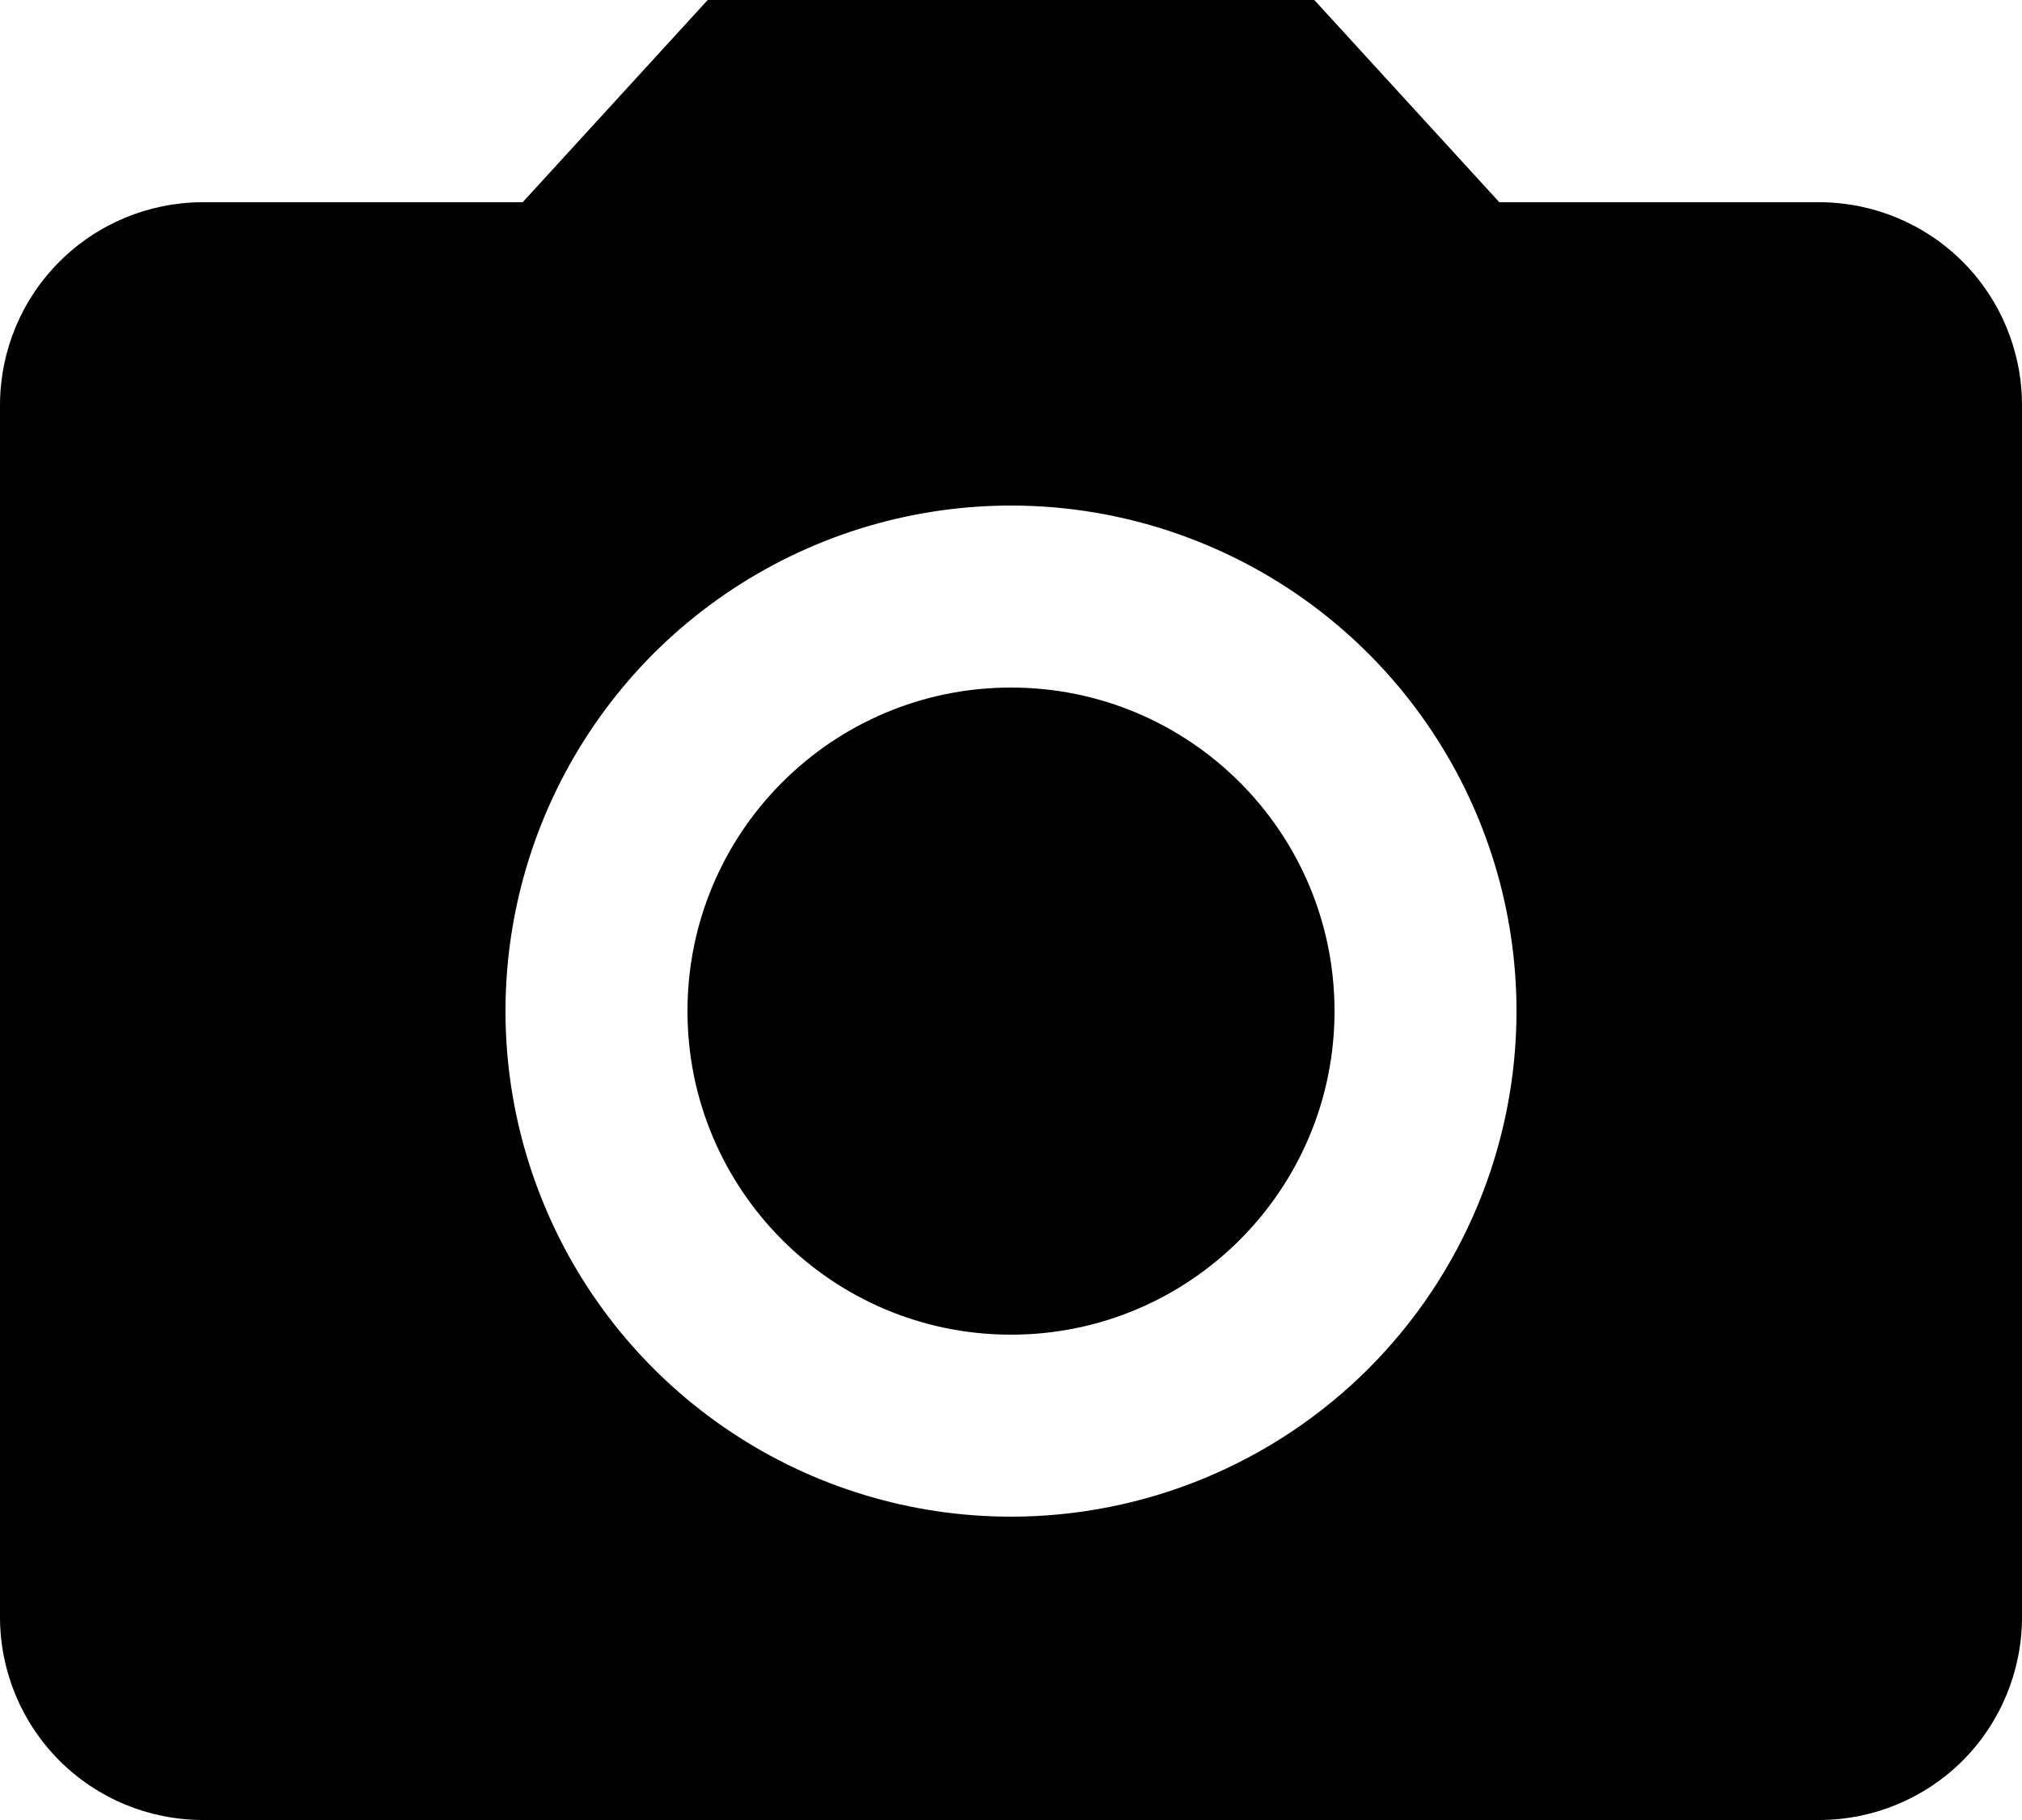
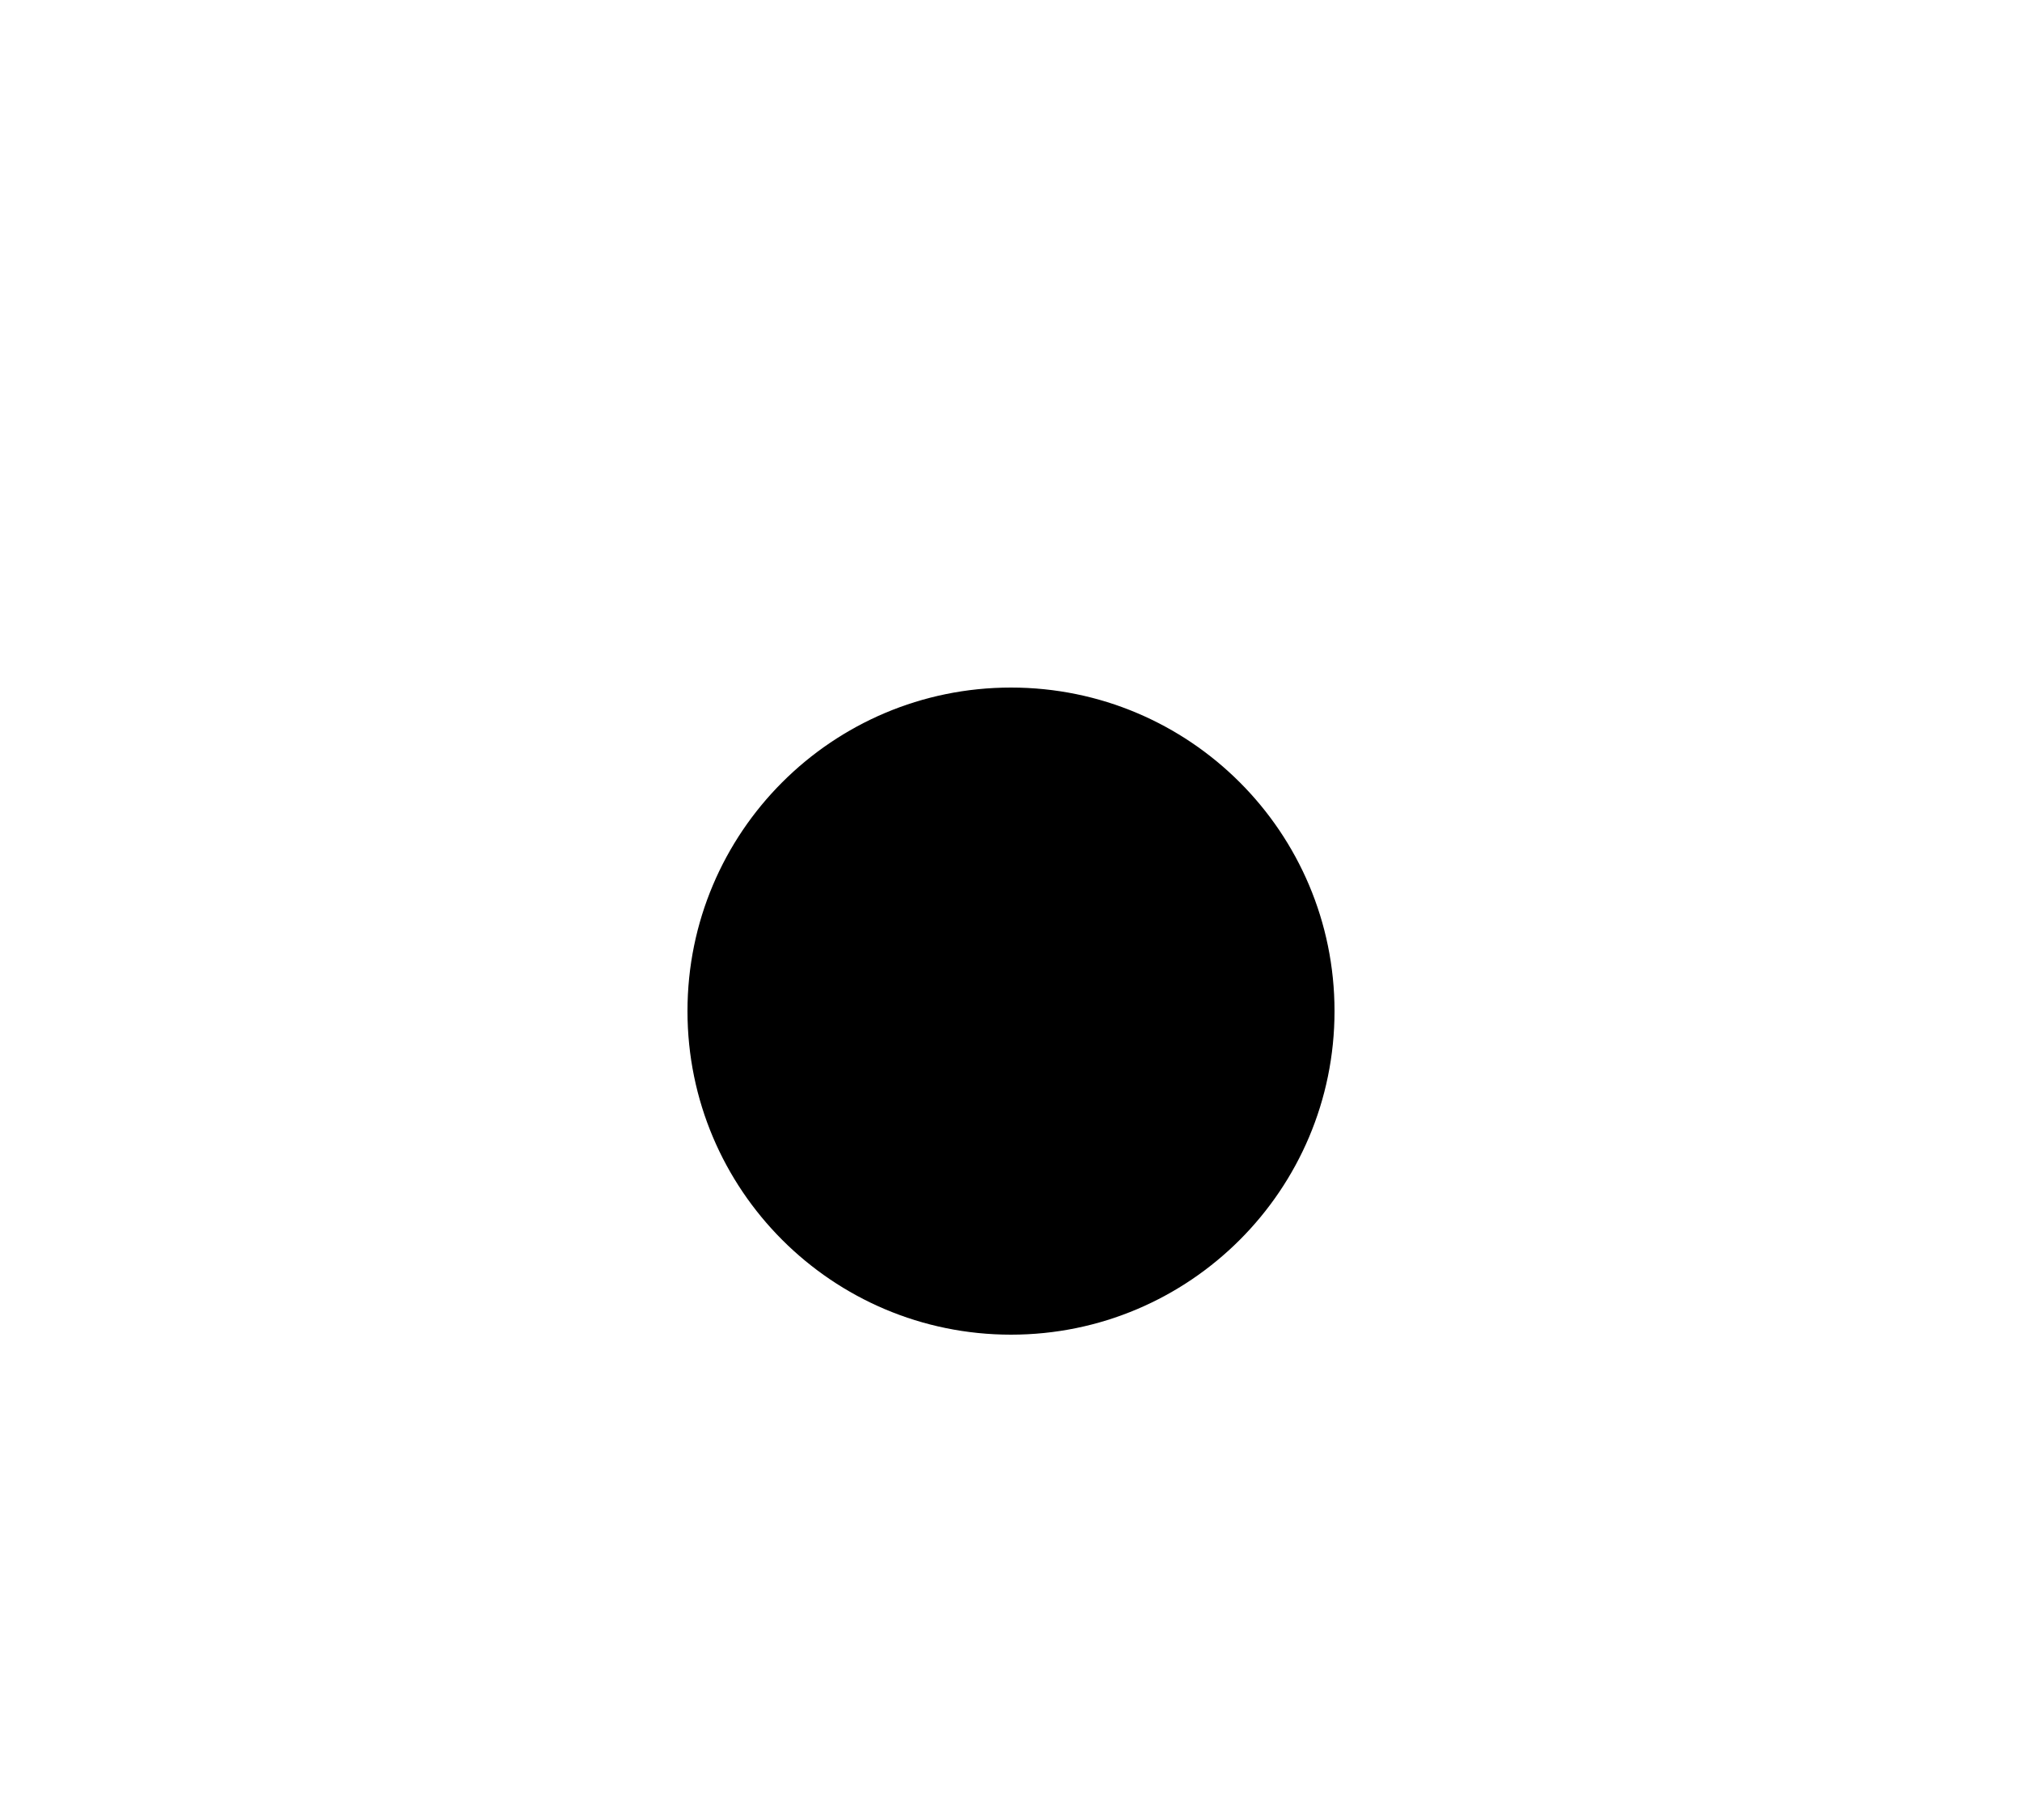
<svg xmlns="http://www.w3.org/2000/svg" width="20" height="18" viewBox="0 0 20 18" fill="none">
  <path d="M10 13.2C11.767 13.2 13.2 11.767 13.2 10C13.2 8.232 11.767 6.8 10 6.8C8.232 6.8 6.8 8.232 6.8 10C6.8 11.767 8.232 13.2 10 13.2Z" fill="#000" />
-   <path d="M7 0L5.17 2H2C1.47 2.002 0.962 2.213 0.588 2.588C0.213 2.962 0.002 3.47 0 4V16C0.002 16.53 0.213 17.038 0.588 17.413C0.962 17.787 1.47 17.998 2 18H18C18.53 17.998 19.038 17.787 19.413 17.413C19.787 17.038 19.998 16.53 20 16V4C19.998 3.47 19.787 2.962 19.413 2.588C19.038 2.213 18.53 2.002 18 2H14.83L13 0H7ZM10 15C9.011 15 8.044 14.707 7.222 14.157C6.4 13.608 5.759 12.827 5.381 11.913C5.002 11 4.903 9.994 5.096 9.025C5.289 8.055 5.765 7.164 6.464 6.464C7.164 5.765 8.055 5.289 9.025 5.096C9.994 4.903 11 5.002 11.913 5.381C12.827 5.759 13.608 6.4 14.157 7.222C14.707 8.044 15 9.011 15 10C15 11.326 14.473 12.598 13.536 13.536C12.598 14.473 11.326 15 10 15Z" fill="#000" />
</svg>